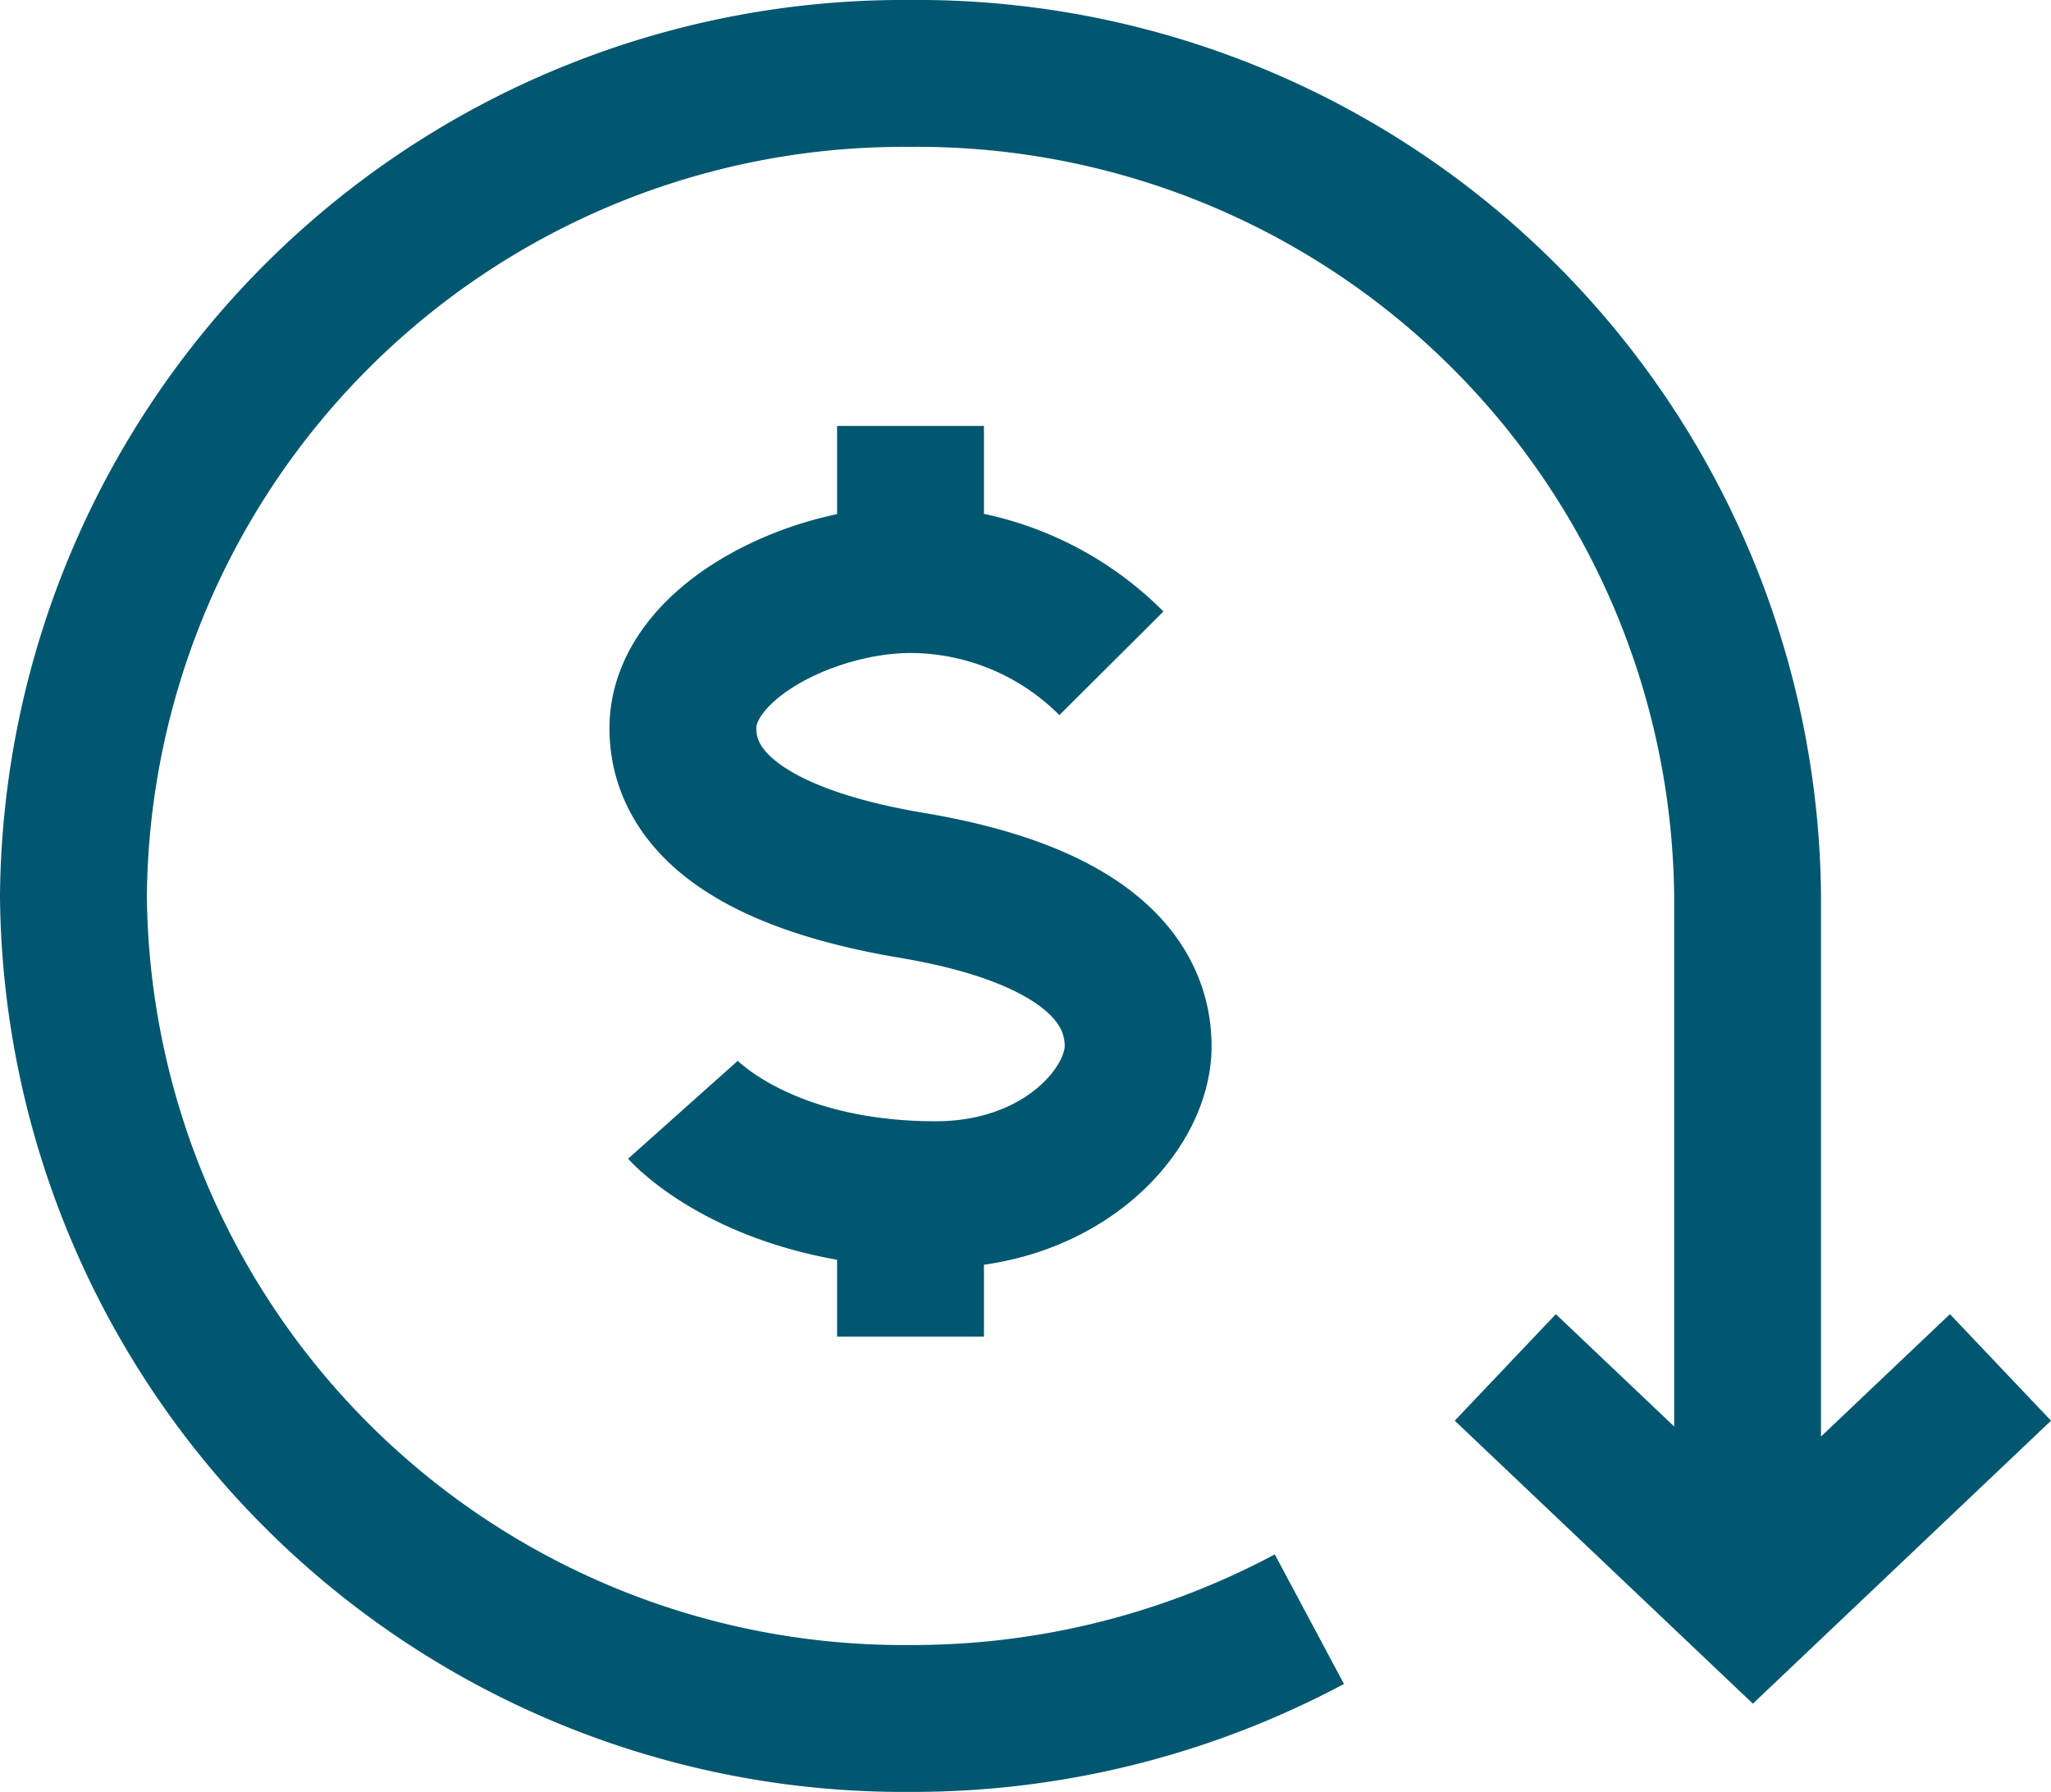
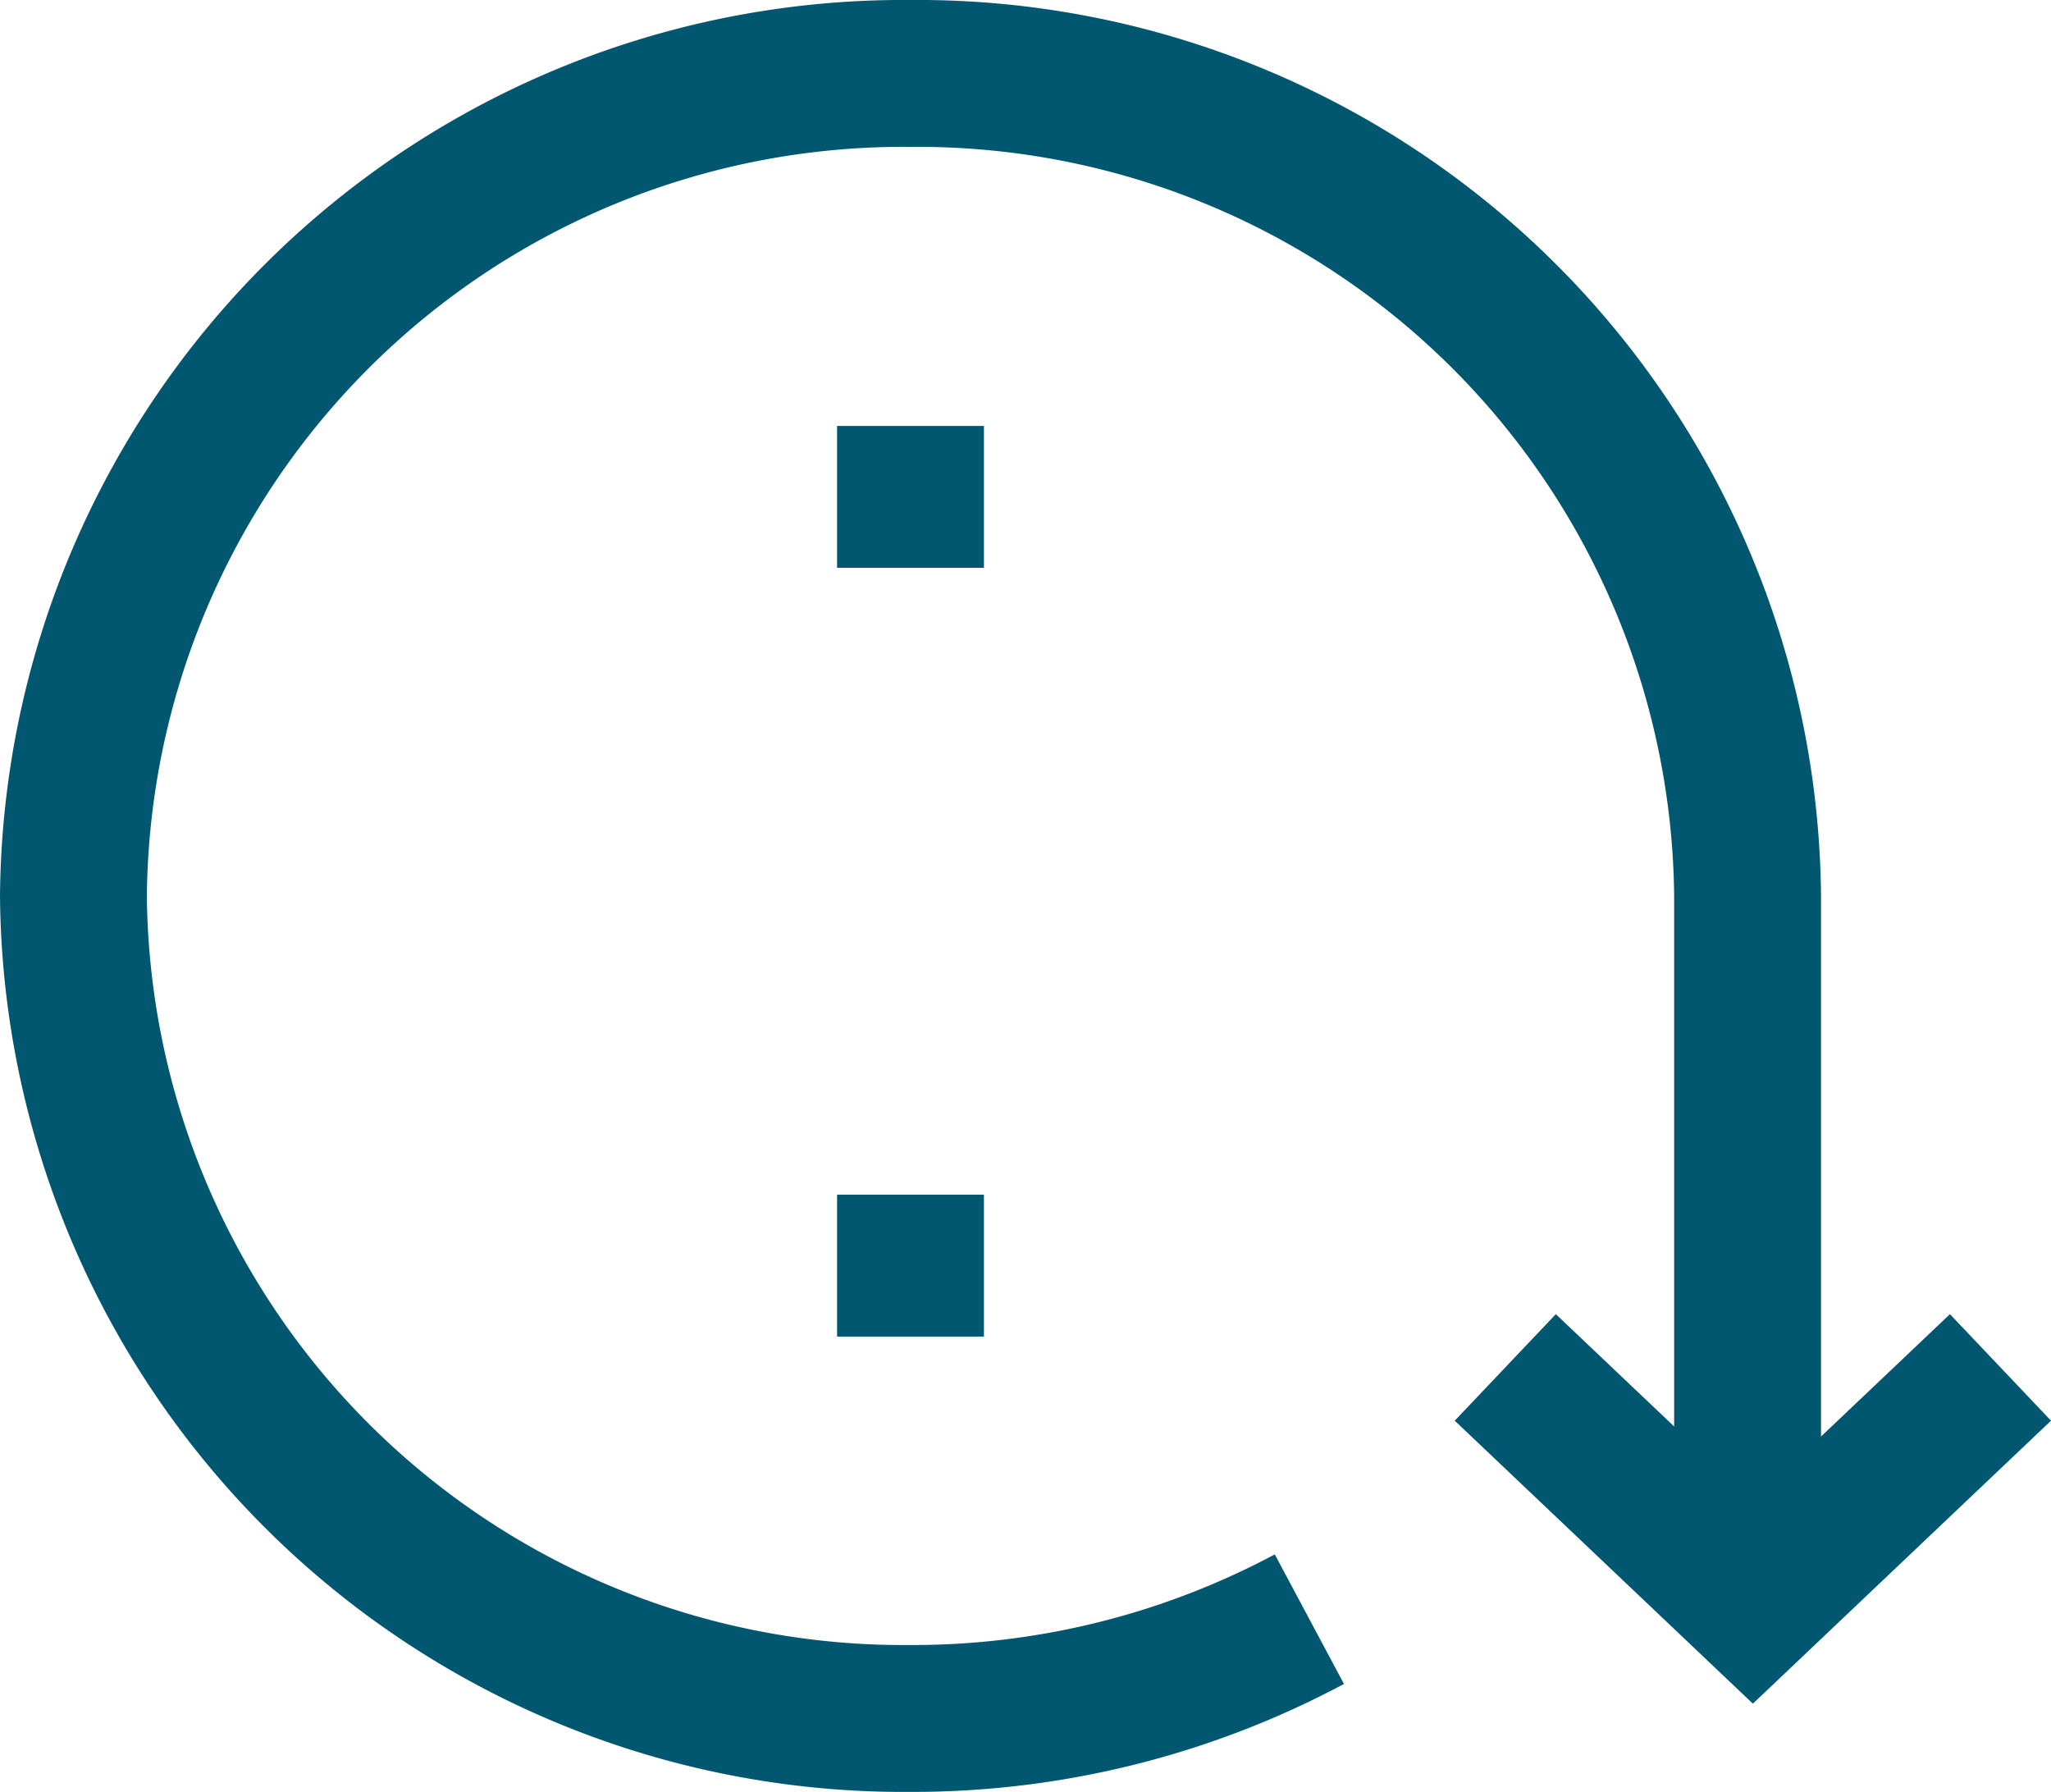
<svg xmlns="http://www.w3.org/2000/svg" viewBox="0 0 69.83 61">
  <defs>
    <style>.cls-1,.cls-2{fill:none;stroke:#00576f;stroke-width:5px;}.cls-1{stroke-miterlimit:10;}.cls-2{stroke-miterlimit:56;}</style>
  </defs>
  <g id="Layer_2" data-name="Layer 2">
    <g id="Layer_1-2" data-name="Layer 1">
      <path class="cls-1" d="M59.5,54.55v-24A28.26,28.26,0,0,0,31,2.5a28.26,28.26,0,0,0-28.5,28A28.26,28.26,0,0,0,31,58.5a28.67,28.67,0,0,0,13.58-3.38" />
-       <path class="cls-1" d="M23.25,37.78s2.58,2.89,8.61,2.89c4.31,0,6.89-2.89,6.89-5.05s-1.69-4.47-7.7-5.48-7.8-3.19-7.8-5.35c0-2.89,4.31-5.06,7.75-5.06a9.68,9.68,0,0,1,6.84,2.85" />
      <line class="cls-1" x1="31" y1="14.5" x2="31" y2="19.33" />
      <line class="cls-1" x1="31" y1="40.67" x2="31" y2="45.5" />
      <polyline class="cls-2" points="68.11 46.55 59.68 54.55 51.25 46.55" />
    </g>
  </g>
</svg>